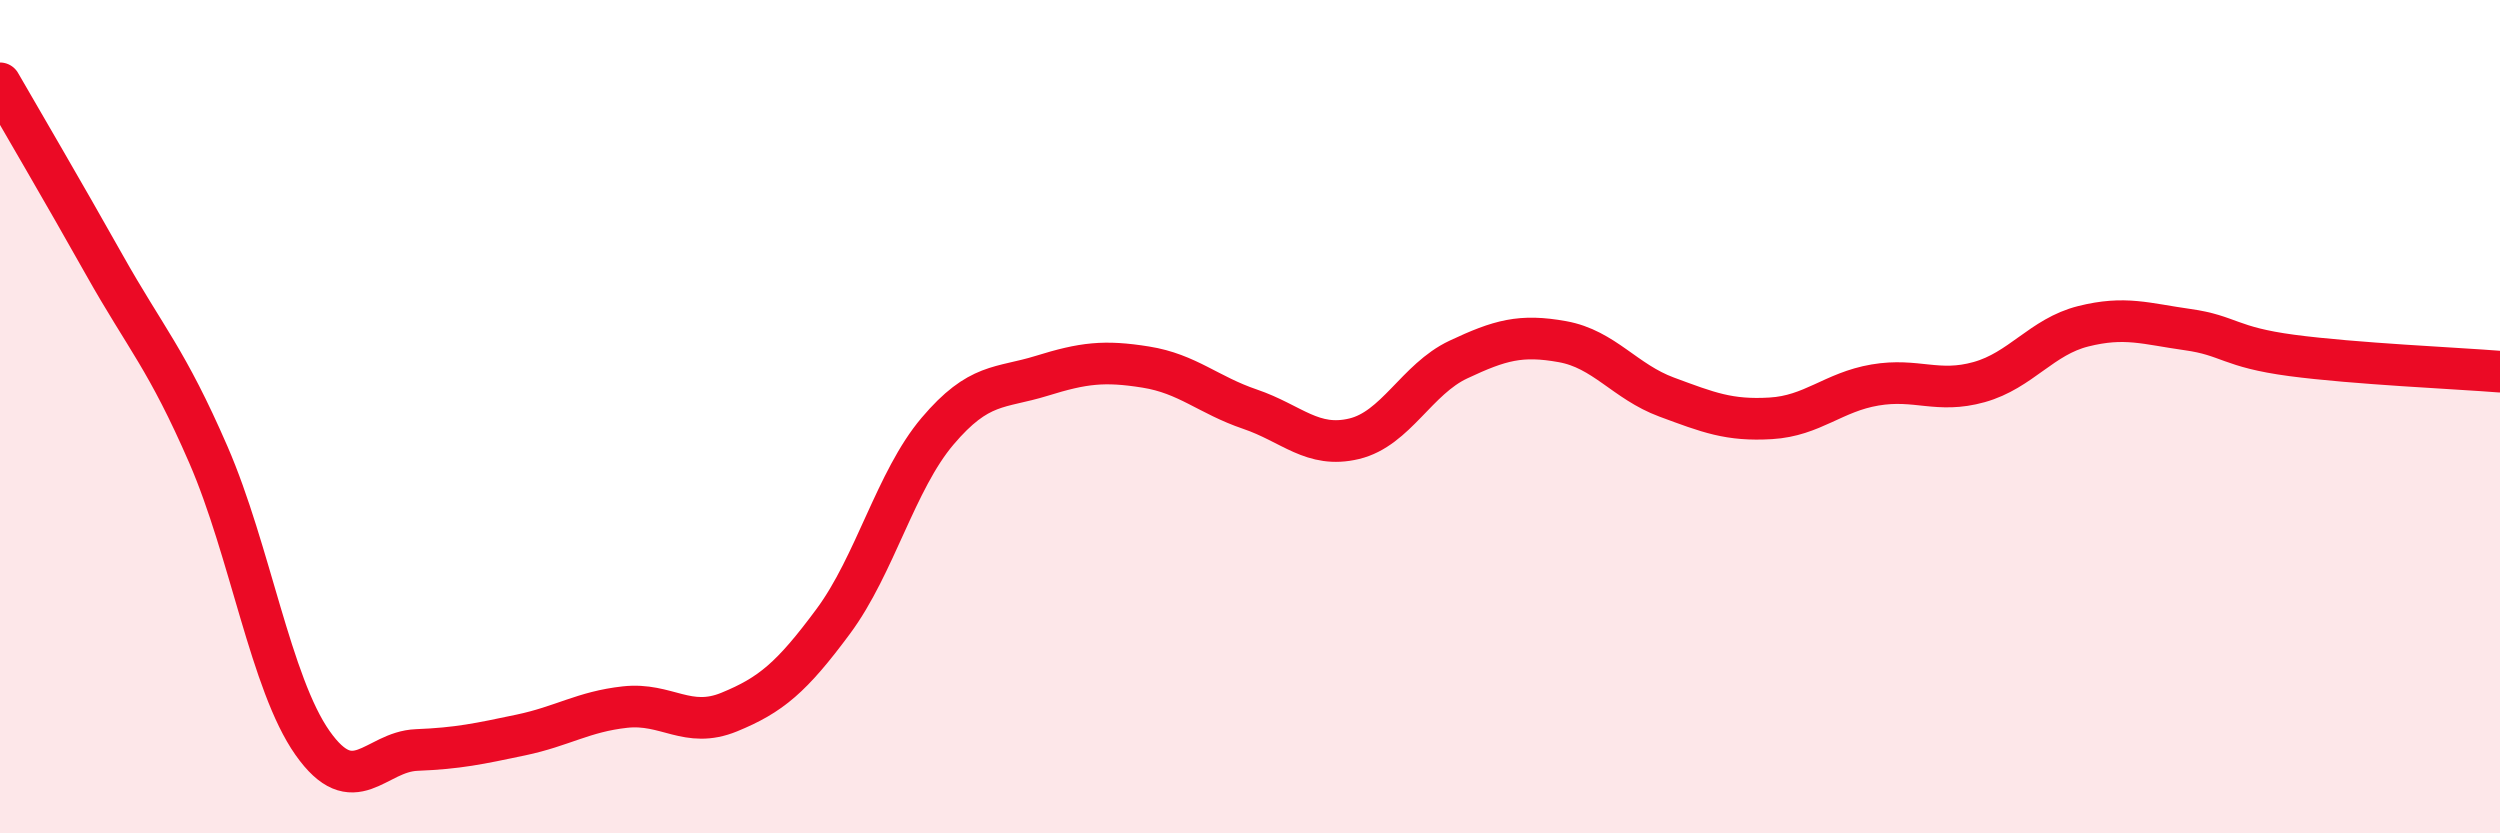
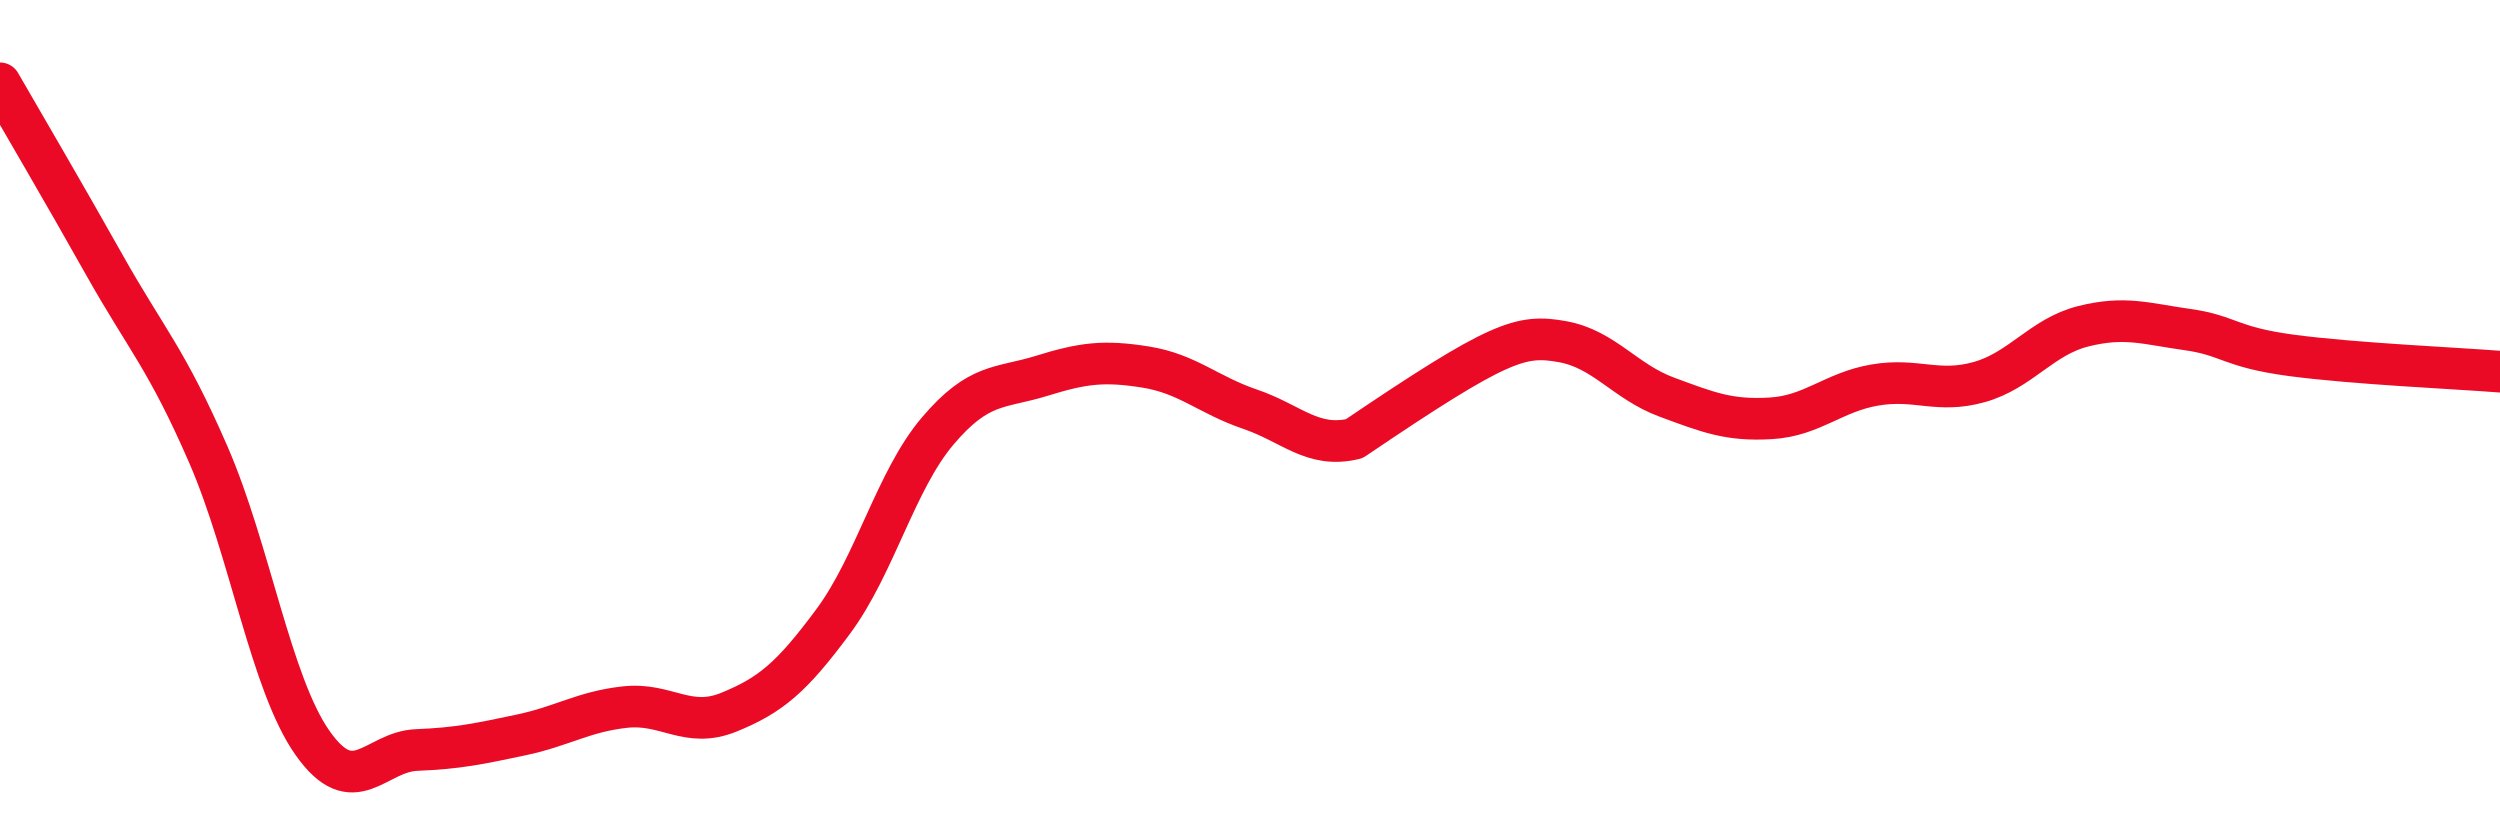
<svg xmlns="http://www.w3.org/2000/svg" width="60" height="20" viewBox="0 0 60 20">
-   <path d="M 0,2 C 0.5,2.87 1.5,4.57 2.5,6.35 C 3.5,8.13 4,8.61 5,10.91 C 6,13.21 6.5,16.41 7.5,17.83 C 8.5,19.25 9,18.04 10,18 C 11,17.96 11.5,17.85 12.5,17.64 C 13.5,17.43 14,17.08 15,16.97 C 16,16.86 16.5,17.5 17.5,17.09 C 18.5,16.68 19,16.26 20,14.91 C 21,13.56 21.5,11.53 22.5,10.35 C 23.5,9.17 24,9.33 25,9.02 C 26,8.71 26.5,8.65 27.5,8.81 C 28.5,8.97 29,9.48 30,9.82 C 31,10.16 31.5,10.77 32.5,10.53 C 33.5,10.29 34,9.1 35,8.63 C 36,8.16 36.5,8.02 37.5,8.2 C 38.5,8.38 39,9.16 40,9.53 C 41,9.9 41.5,10.1 42.5,10.04 C 43.5,9.98 44,9.41 45,9.24 C 46,9.07 46.5,9.45 47.5,9.17 C 48.5,8.89 49,8.08 50,7.83 C 51,7.58 51.5,7.77 52.5,7.91 C 53.5,8.05 53.5,8.33 55,8.53 C 56.5,8.73 59,8.84 60,8.92L60 20L0 20Z" fill="#EB0A25" opacity="0.1" stroke-linecap="round" stroke-linejoin="round" />
-   <path d="M 0,2 C 0.5,2.87 1.5,4.57 2.5,6.35 C 3.5,8.13 4,8.61 5,10.91 C 6,13.21 6.5,16.41 7.5,17.83 C 8.5,19.25 9,18.04 10,18 C 11,17.96 11.5,17.85 12.5,17.64 C 13.5,17.43 14,17.08 15,16.97 C 16,16.86 16.5,17.5 17.5,17.09 C 18.5,16.68 19,16.26 20,14.91 C 21,13.56 21.5,11.53 22.5,10.35 C 23.5,9.17 24,9.33 25,9.02 C 26,8.71 26.5,8.65 27.5,8.81 C 28.5,8.97 29,9.48 30,9.82 C 31,10.16 31.5,10.77 32.5,10.53 C 33.5,10.29 34,9.1 35,8.63 C 36,8.16 36.5,8.02 37.5,8.2 C 38.5,8.38 39,9.16 40,9.53 C 41,9.9 41.5,10.1 42.5,10.04 C 43.5,9.98 44,9.41 45,9.24 C 46,9.07 46.5,9.45 47.5,9.17 C 48.5,8.89 49,8.08 50,7.83 C 51,7.58 51.5,7.77 52.5,7.91 C 53.5,8.05 53.5,8.33 55,8.53 C 56.5,8.73 59,8.84 60,8.92" stroke="#EB0A25" stroke-width="1" fill="none" stroke-linecap="round" stroke-linejoin="round" />
+   <path d="M 0,2 C 0.5,2.87 1.5,4.57 2.5,6.35 C 3.5,8.13 4,8.61 5,10.91 C 6,13.21 6.5,16.41 7.5,17.83 C 8.5,19.25 9,18.04 10,18 C 11,17.96 11.5,17.85 12.5,17.64 C 13.5,17.43 14,17.08 15,16.97 C 16,16.86 16.5,17.5 17.5,17.09 C 18.5,16.68 19,16.26 20,14.91 C 21,13.56 21.5,11.53 22.5,10.35 C 23.5,9.17 24,9.33 25,9.02 C 26,8.71 26.5,8.65 27.5,8.81 C 28.5,8.97 29,9.48 30,9.82 C 31,10.16 31.5,10.77 32.5,10.53 C 36,8.16 36.5,8.02 37.5,8.2 C 38.5,8.38 39,9.16 40,9.53 C 41,9.9 41.5,10.1 42.5,10.04 C 43.5,9.98 44,9.41 45,9.24 C 46,9.07 46.5,9.45 47.5,9.17 C 48.5,8.89 49,8.08 50,7.83 C 51,7.58 51.5,7.77 52.5,7.91 C 53.5,8.05 53.5,8.33 55,8.53 C 56.5,8.73 59,8.84 60,8.92" stroke="#EB0A25" stroke-width="1" fill="none" stroke-linecap="round" stroke-linejoin="round" />
</svg>